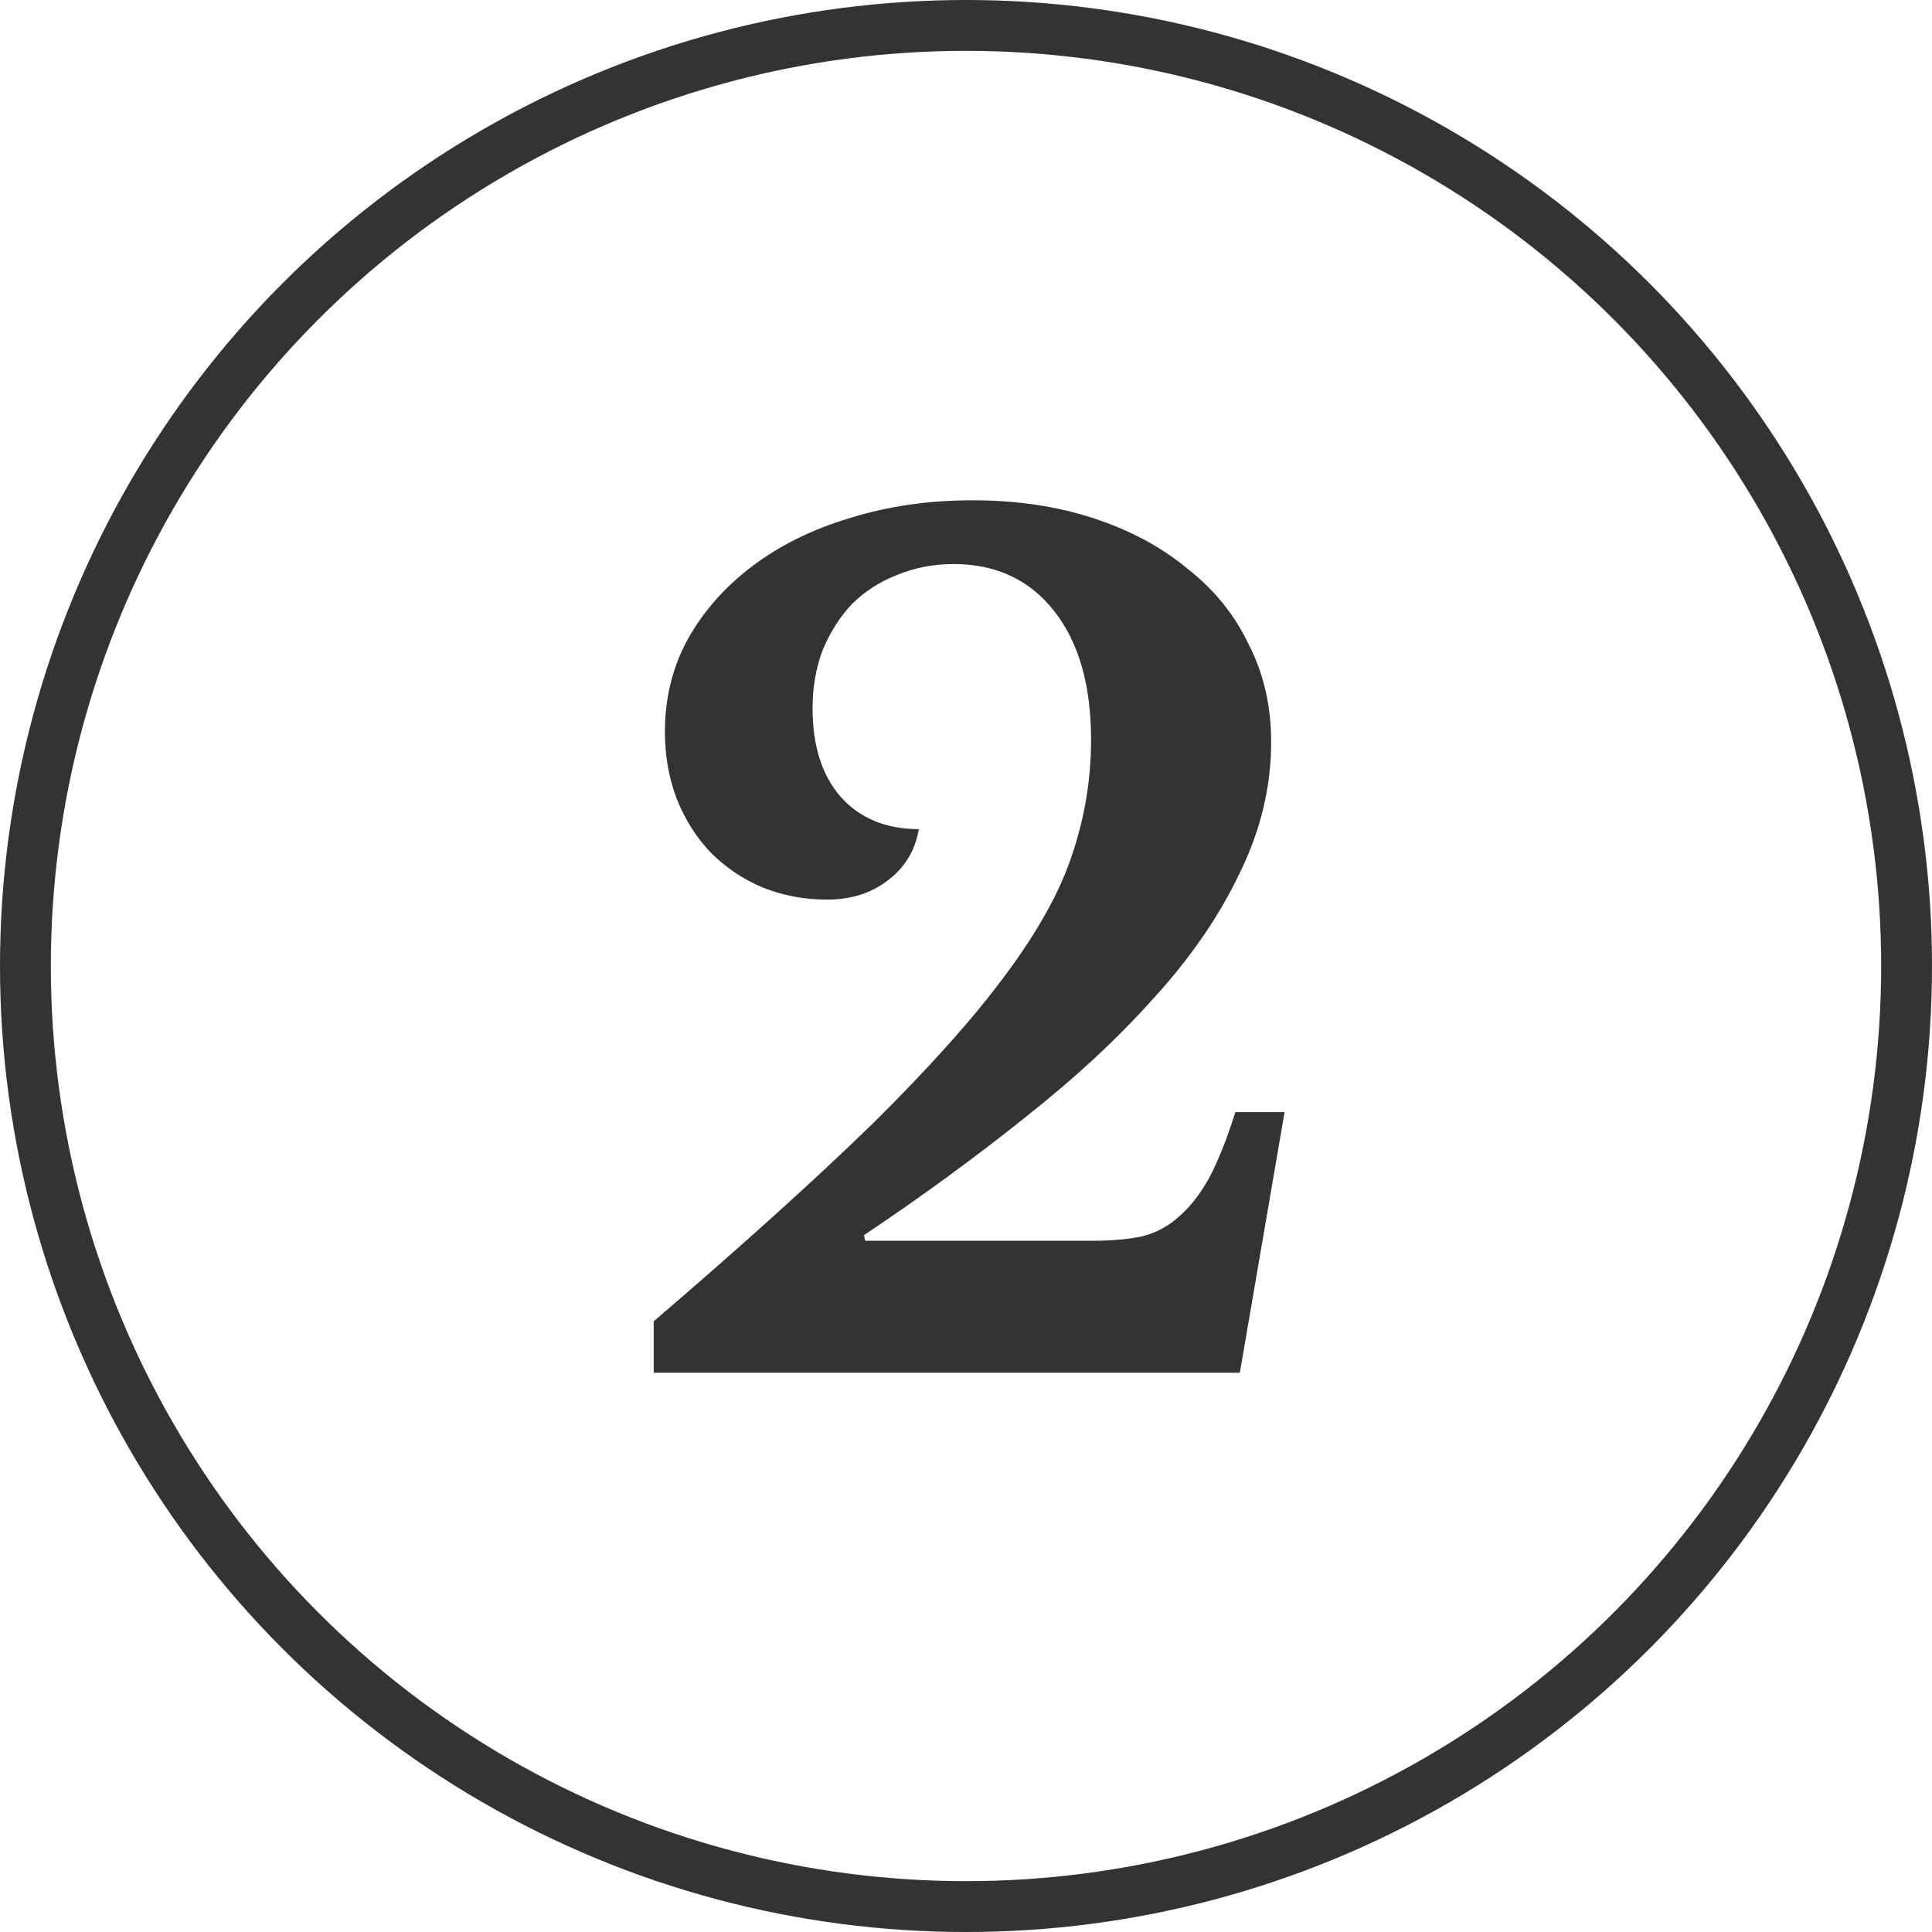
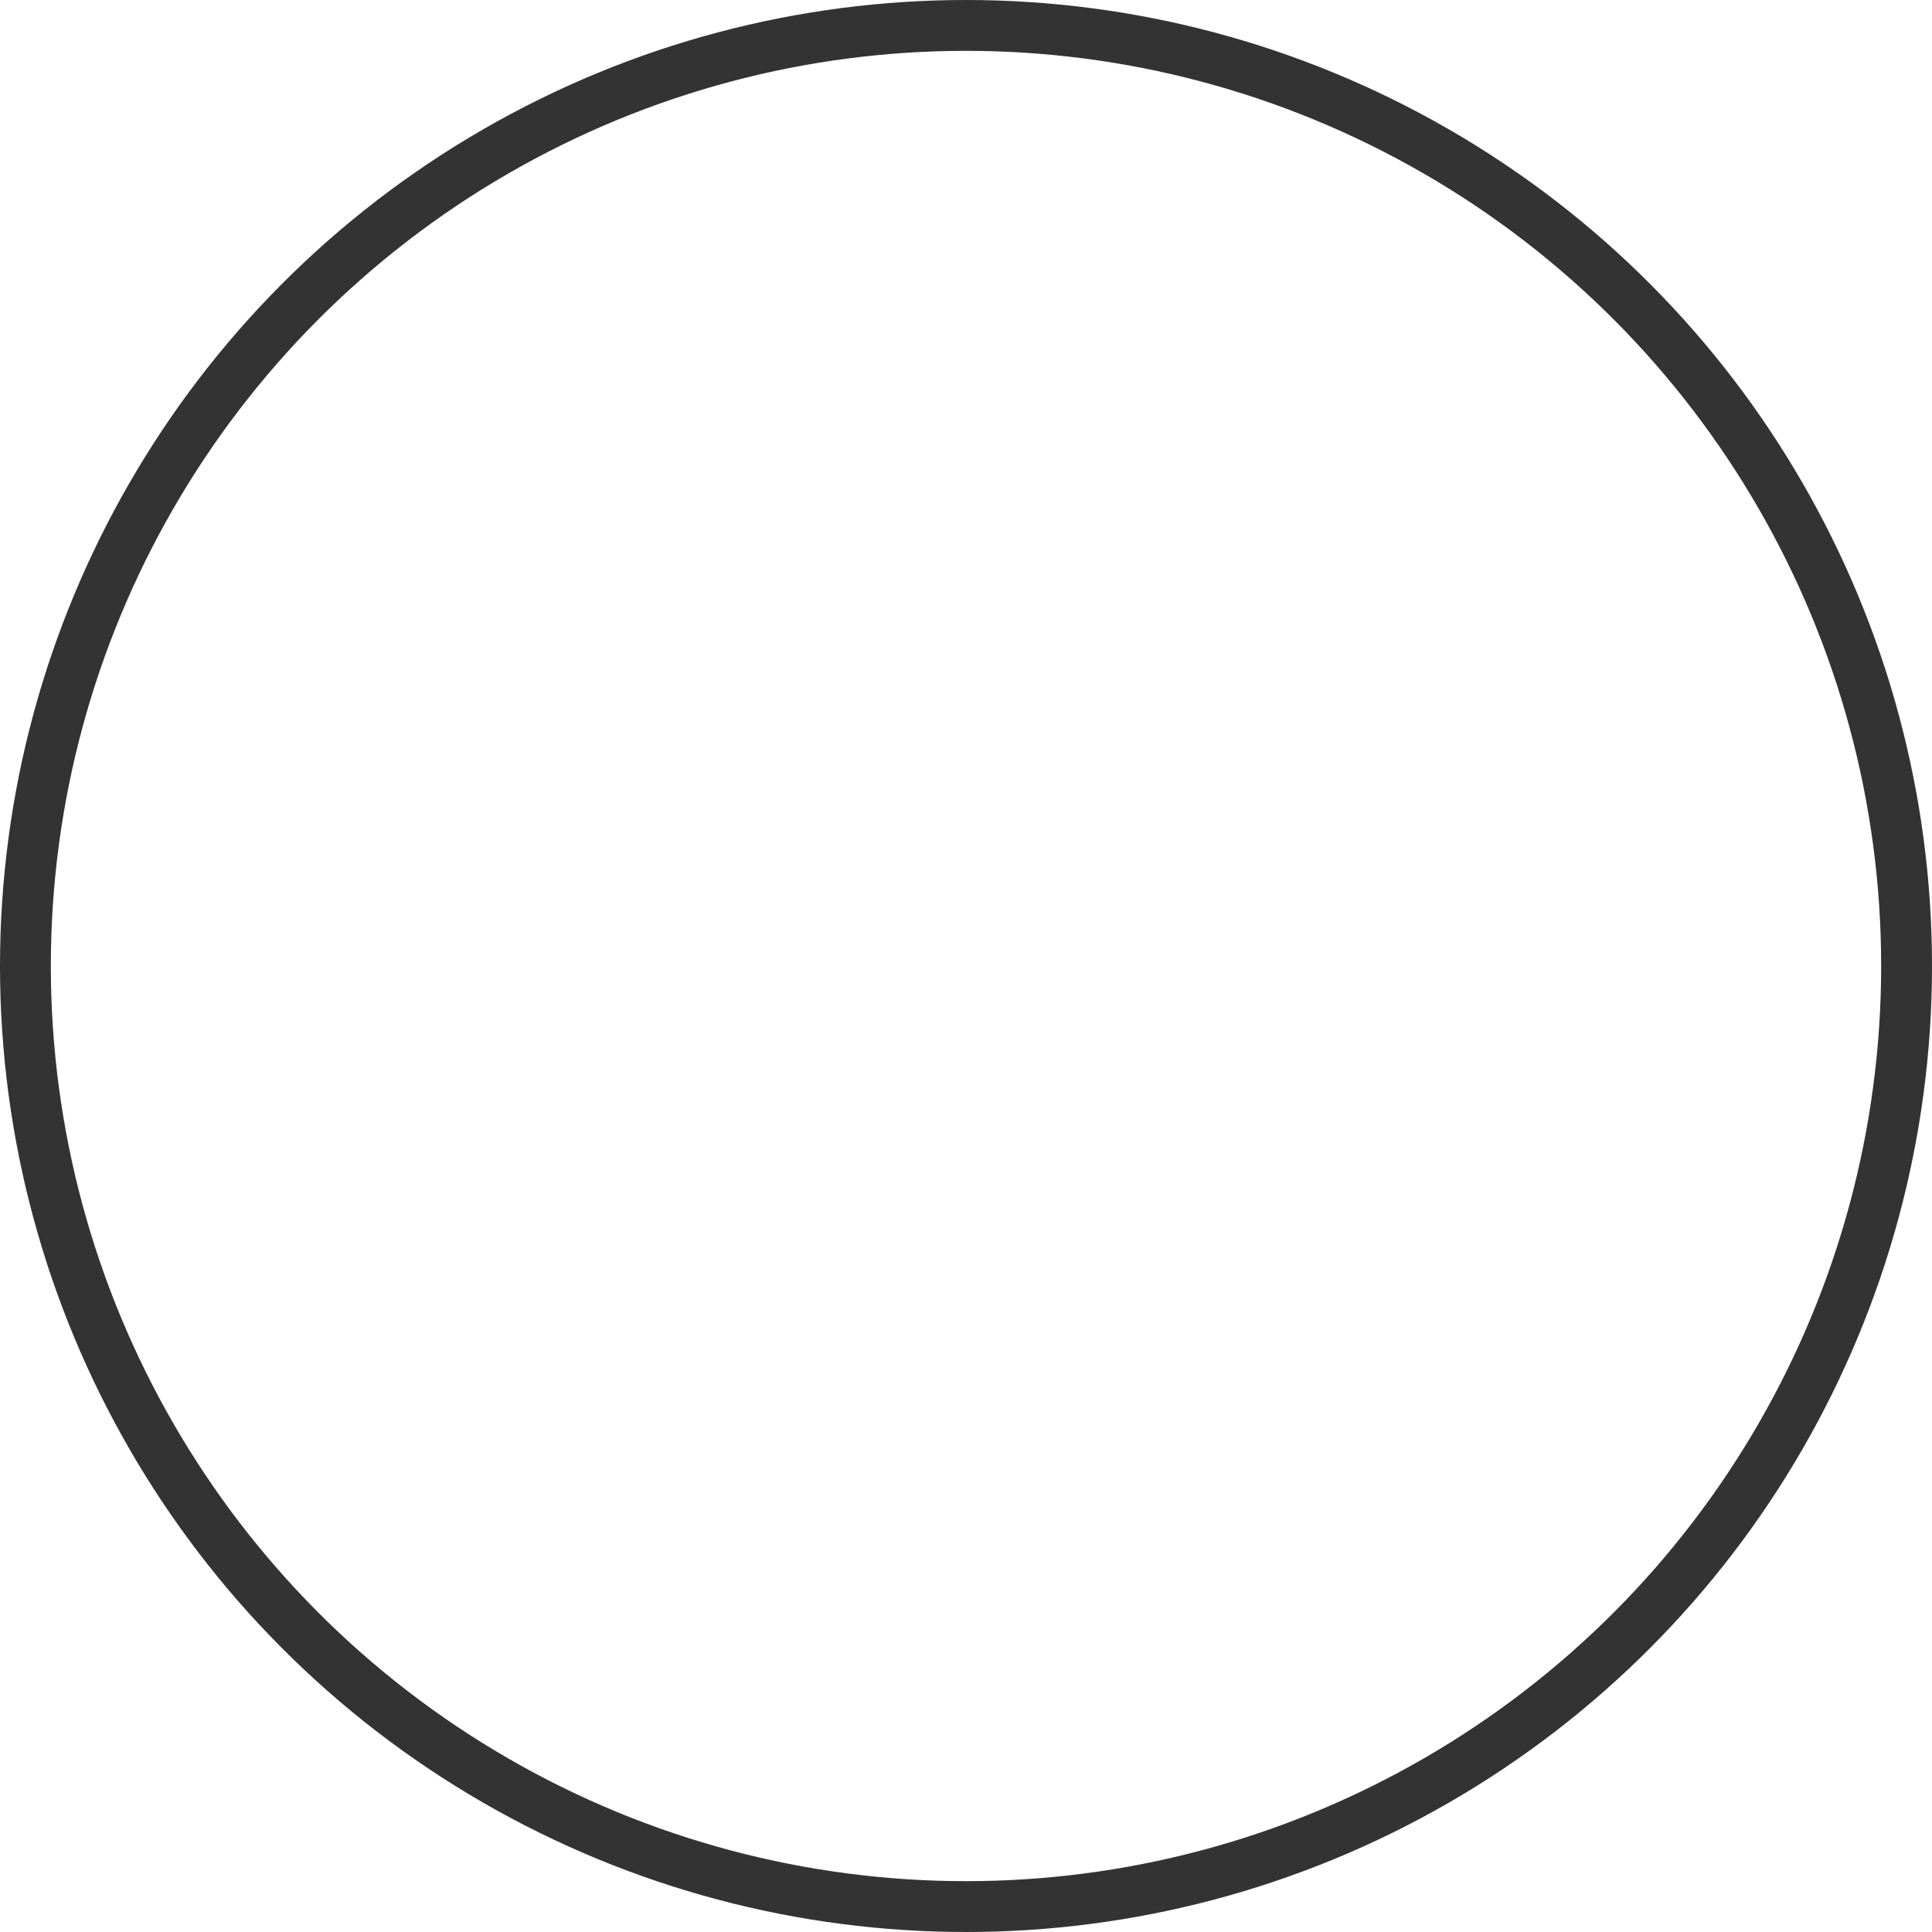
<svg xmlns="http://www.w3.org/2000/svg" width="38" height="38" viewBox="0 0 38 38" fill="none">
-   <path d="M17.016 24.404H21.504C21.871 24.404 22.193 24.375 22.472 24.316C22.751 24.243 22.993 24.111 23.198 23.92C23.418 23.729 23.616 23.473 23.792 23.15C23.968 22.813 24.137 22.387 24.298 21.874H25.266L24.386 27H12.858V25.988C14.603 24.492 16.033 23.201 17.148 22.116C18.263 21.016 19.135 20.041 19.766 19.19C20.411 18.325 20.851 17.533 21.086 16.814C21.335 16.081 21.46 15.325 21.46 14.548C21.46 13.477 21.218 12.634 20.734 12.018C20.25 11.402 19.59 11.094 18.754 11.094C18.358 11.094 17.984 11.167 17.632 11.314C17.295 11.446 17.001 11.637 16.752 11.886C16.517 12.135 16.327 12.436 16.18 12.788C16.048 13.14 15.982 13.521 15.982 13.932C15.982 14.665 16.165 15.245 16.532 15.67C16.913 16.095 17.427 16.308 18.072 16.308C17.999 16.733 17.793 17.071 17.456 17.32C17.133 17.569 16.737 17.694 16.268 17.694C15.813 17.694 15.388 17.613 14.992 17.452C14.611 17.291 14.273 17.063 13.98 16.77C13.701 16.477 13.481 16.132 13.32 15.736C13.159 15.325 13.078 14.878 13.078 14.394C13.078 13.734 13.225 13.133 13.518 12.59C13.826 12.033 14.251 11.549 14.794 11.138C15.337 10.727 15.975 10.412 16.708 10.192C17.456 9.957 18.263 9.84 19.128 9.84C19.993 9.84 20.785 9.957 21.504 10.192C22.223 10.427 22.839 10.757 23.352 11.182C23.88 11.593 24.283 12.091 24.562 12.678C24.855 13.25 25.002 13.888 25.002 14.592C25.002 15.472 24.797 16.33 24.386 17.166C23.99 18.002 23.433 18.816 22.714 19.608C22.01 20.4 21.167 21.185 20.184 21.962C19.216 22.739 18.153 23.517 16.994 24.294L17.016 24.404Z" fill="#333333" />
  <circle cx="19" cy="19" r="18.5" stroke="#333333" />
</svg>